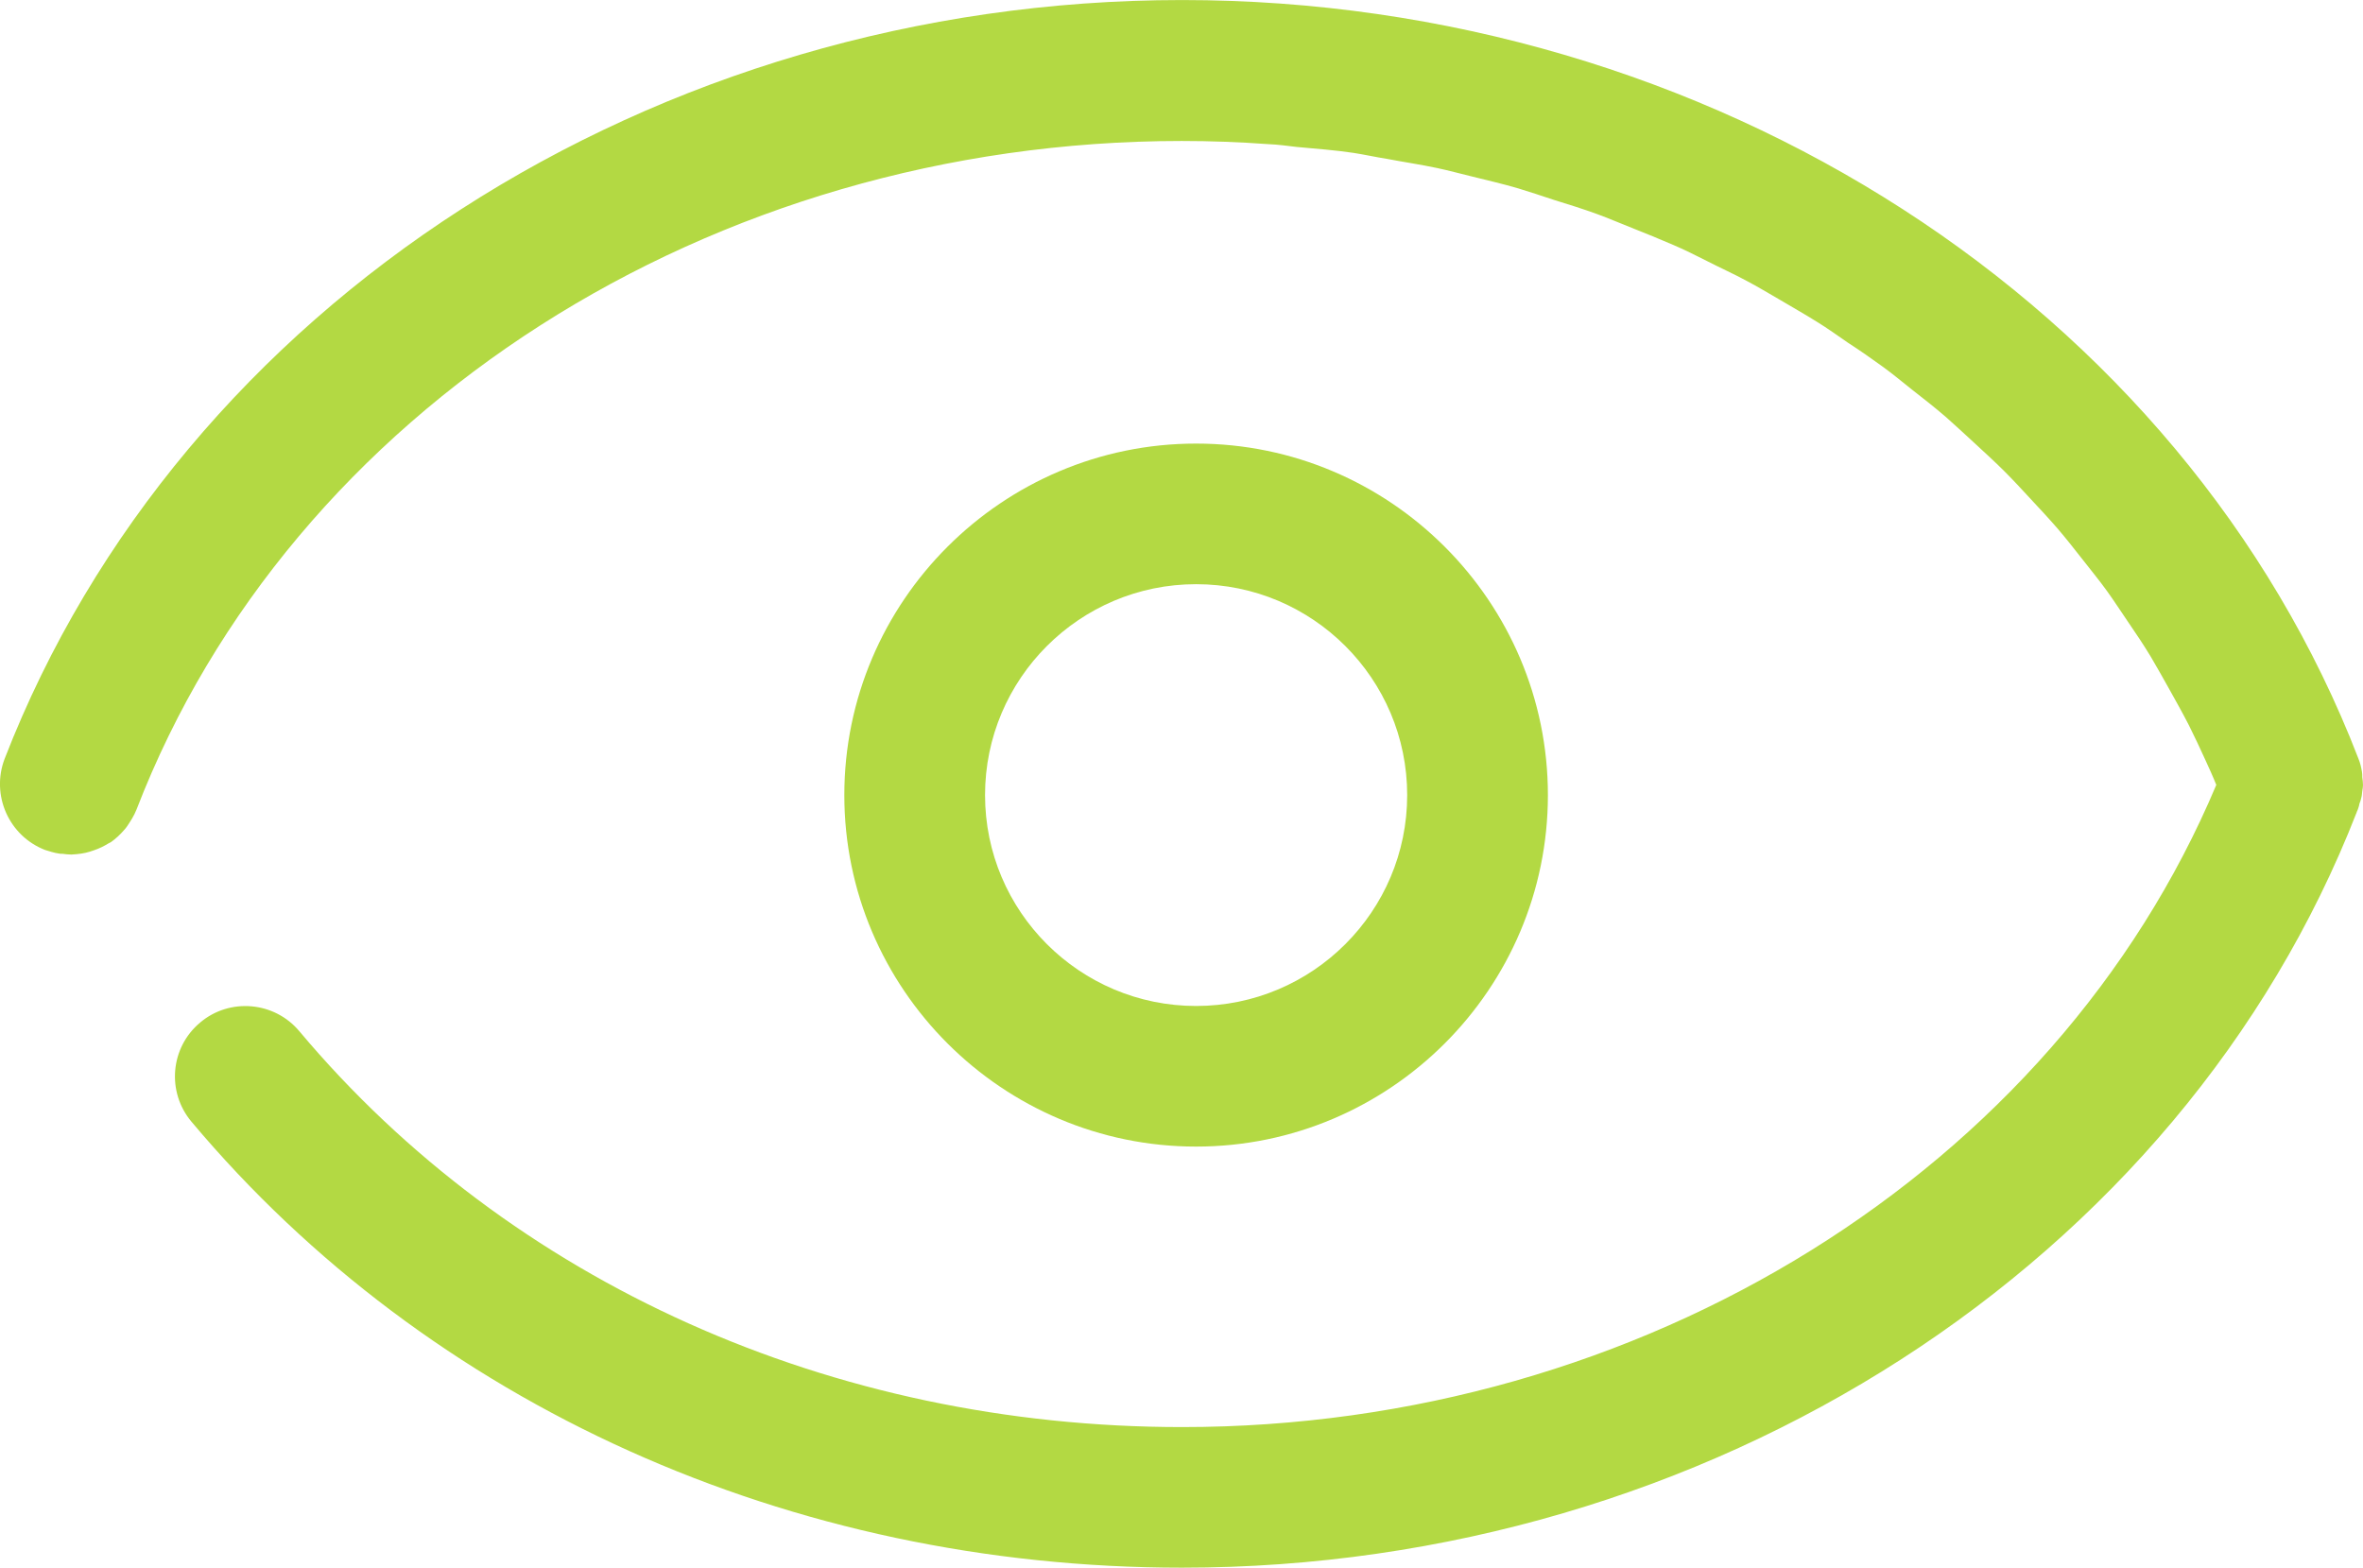
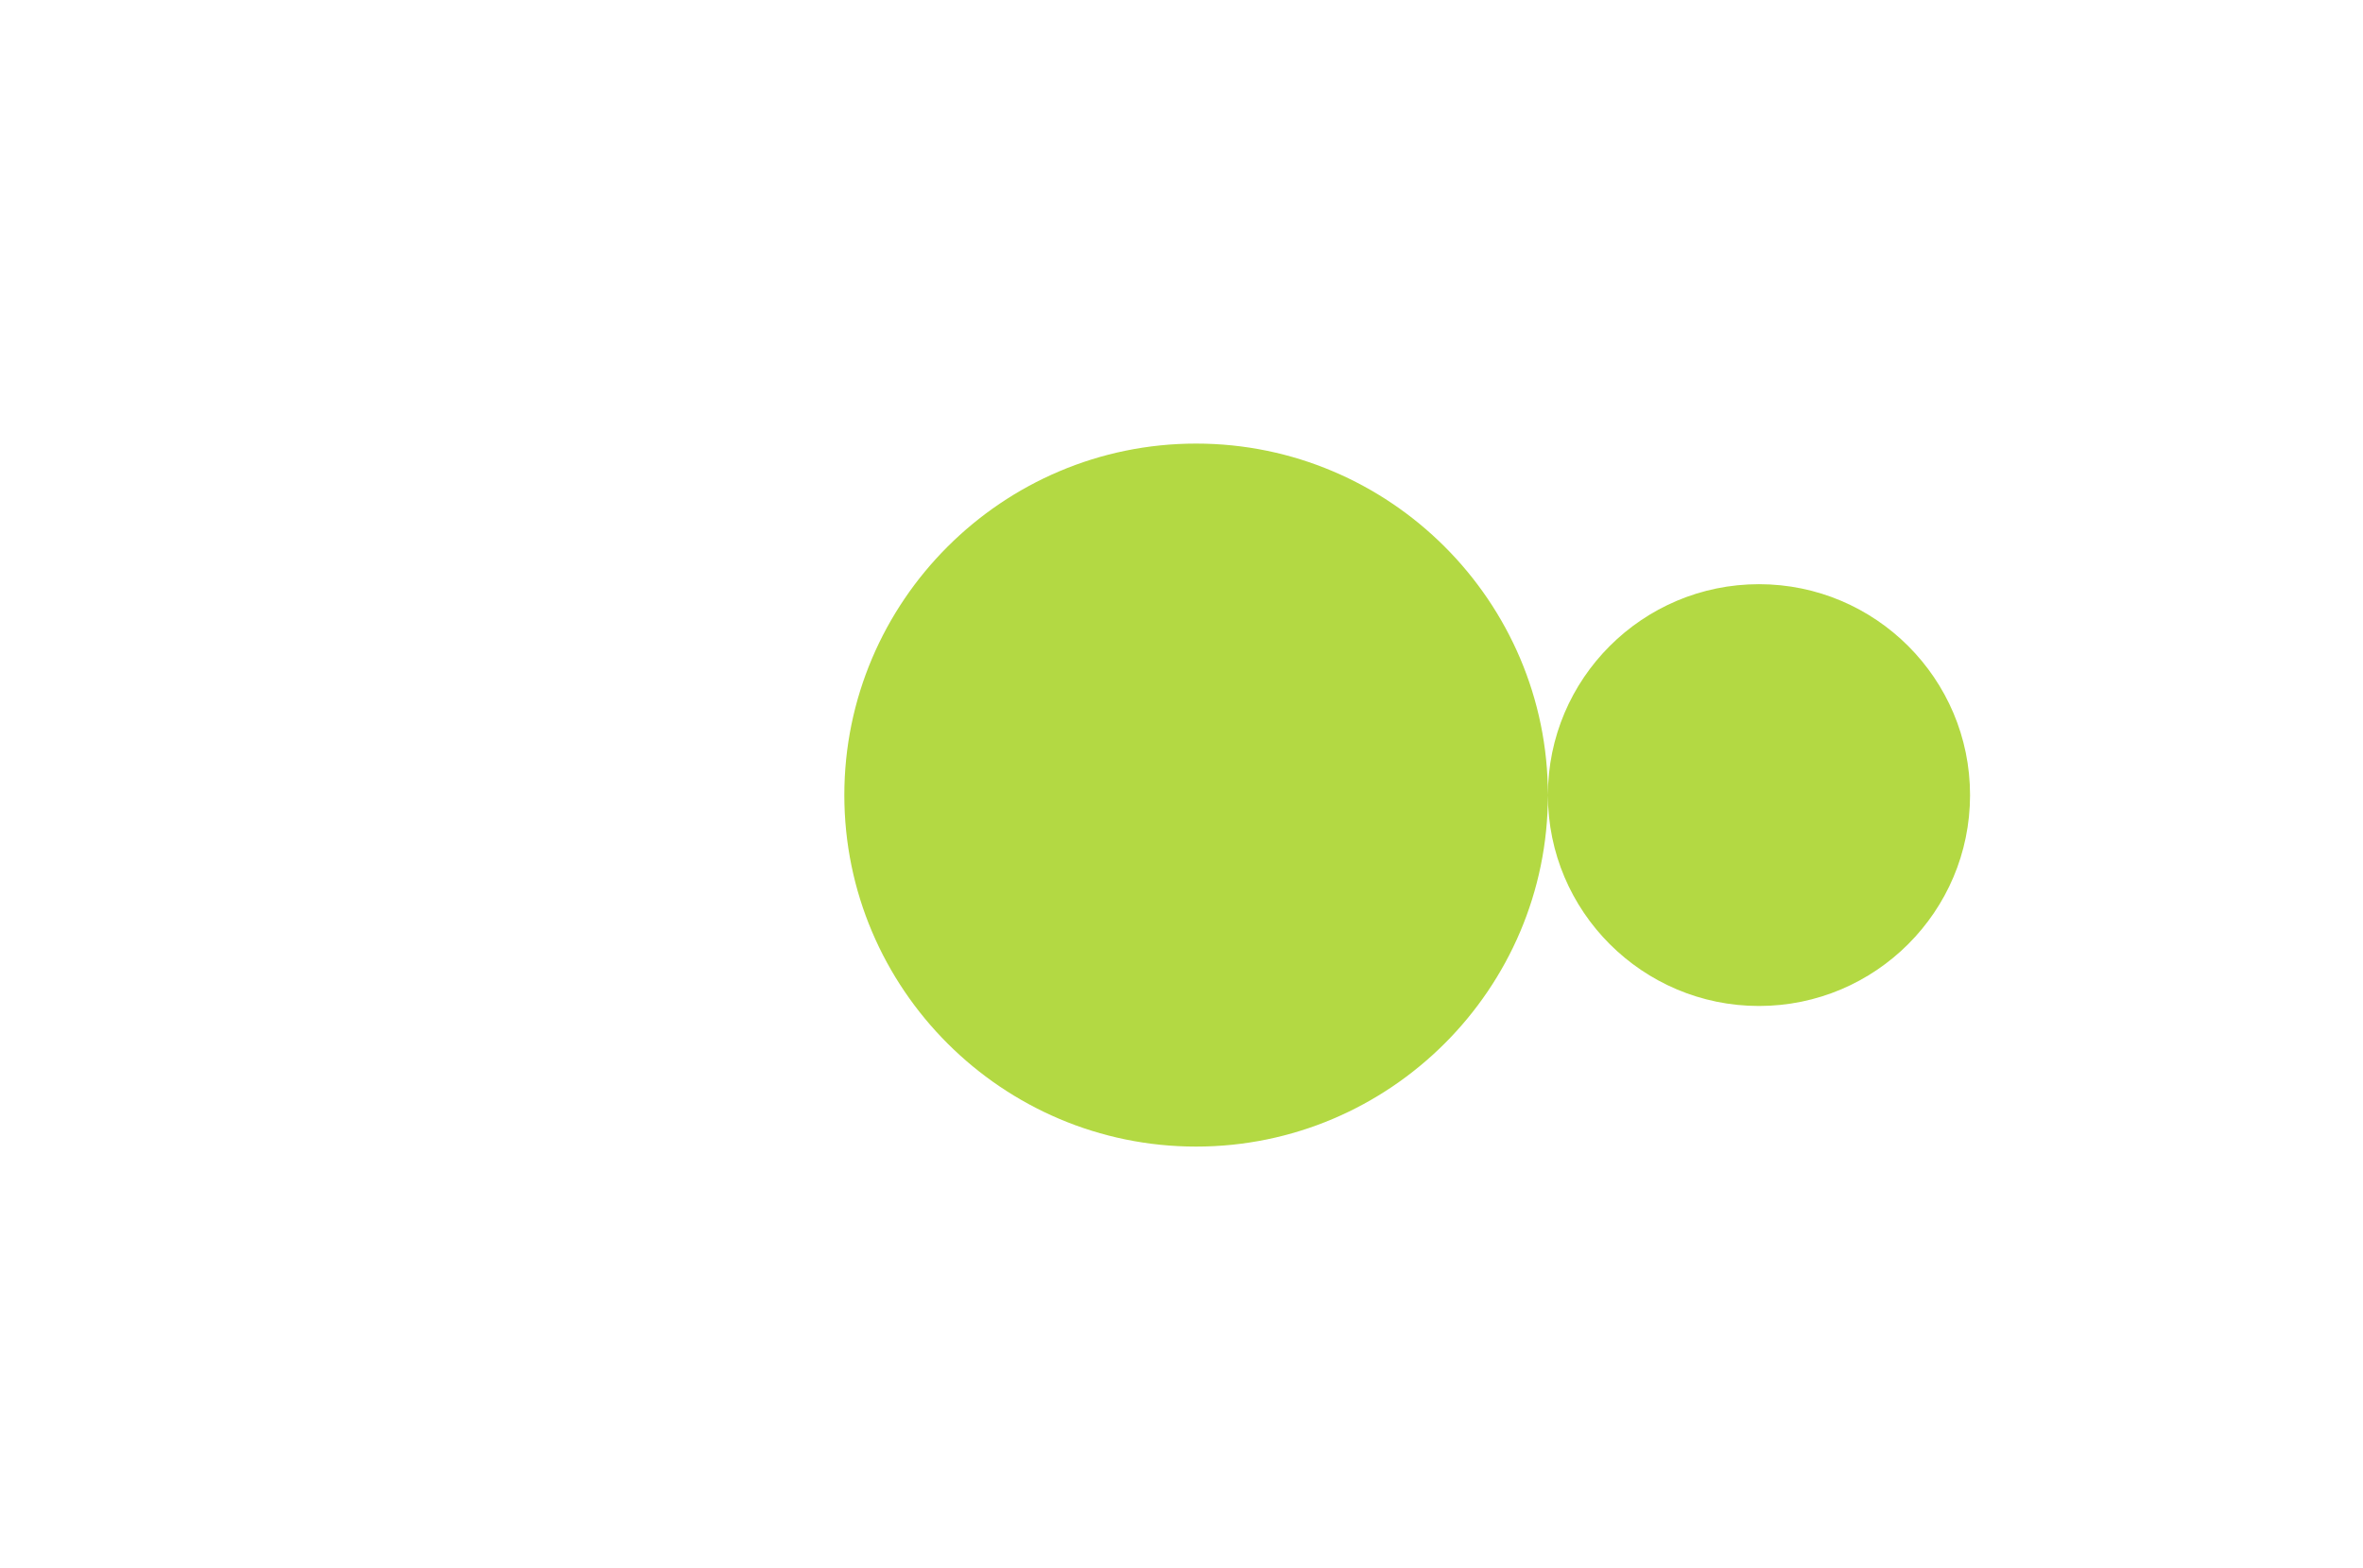
<svg xmlns="http://www.w3.org/2000/svg" fill="none" height="138" viewBox="0 0 208 138" width="208">
  <g fill="#b3d943">
-     <path d="m208 69.093c0 .186-.031.34-.062.526-.031.217-.031.433-.093.619-.031.186-.093.34-.155.495-.031.155-.062.309-.124.464-.03.093-.061.155-.092.216 0 .031-.031.062-.031.093-15.514 39.791-57.008 66.494-103.395 66.494-34.465 0-66.267-14.326-87.2-39.265-2.199-2.63-1.858-6.529.774-8.726 2.601-2.197 6.534-1.857 8.732.774 18.579 22.123 46.882 34.84 77.693 34.84 40.503 0 76.764-22.618 91.039-56.53-.309-.773-.65-1.516-.991-2.259-.464-1.021-.929-2.011-1.424-3.001-.557-1.083-1.146-2.135-1.734-3.187-.527-.959-1.084-1.918-1.641-2.877-.62-1.021-1.301-2.042-1.982-3.032-.619-.897-1.208-1.826-1.858-2.723-.712-.99-1.486-1.918-2.23-2.878-.681-.866-1.362-1.733-2.074-2.568-.805-.928-1.642-1.826-2.478-2.723-.743-.804-1.486-1.609-2.26-2.382-.867-.866-1.796-1.702-2.694-2.537-.805-.743-1.61-1.485-2.446-2.228-.929-.804-1.92-1.578-2.911-2.352-.867-.681-1.703-1.392-2.601-2.042-1.022-.743-2.044-1.454-3.097-2.135-.898-.619-1.796-1.269-2.756-1.857-1.084-.681-2.198-1.3-3.282-1.949-.96-.557-1.889-1.114-2.88-1.64-1.146-.619-2.322-1.145-3.468-1.733-.991-.495-1.951-.99-2.973-1.423-1.208-.526-2.446-1.021-3.685-1.516-1.022-.402-2.013-.835-3.035-1.207-1.269-.464-2.57-.866-3.87-1.269-1.022-.34-2.044-.681-3.066-.99-1.362-.402-2.725-.712-4.087-1.052-1.022-.247-2.044-.526-3.066-.743-1.455-.309-2.942-.526-4.397-.804-.991-.155-1.951-.371-2.942-.526-1.641-.247-3.344-.371-5.016-.526-.836-.093-1.641-.217-2.509-.247-2.539-.186-5.078-.279-7.617-.279-41.432 0-78.406 23.64-91.999 58.851-.217.557-.526 1.021-.836 1.485-.093.124-.155.217-.248.309-.341.402-.743.773-1.177 1.083-.062.031-.124.062-.186.093-.403.248-.836.464-1.301.619-.124.031-.248.093-.372.124-.495.155-1.022.217-1.579.248-.031 0-.062 0-.093 0-.217 0-.464-.031-.712-.062-.124 0-.248 0-.372-.031-.403-.062-.774-.186-1.177-.309-3.189-1.238-4.769-4.827-3.561-8.014 15.514-39.977 57.132-66.803 103.643-66.803 46.51 0 88.128 26.826 103.549 66.772.155.371.248.773.31 1.145.031.155.031.309.031.495.031.217.062.464.062.681z" />
-     <path d="m136.252 69.99c0 17.049-13.903 30.942-30.966 30.942-17.062 0-30.965-13.893-30.965-30.942s13.904-30.942 30.965-30.942c17.063 0 30.966 13.893 30.966 30.942zm-49.545 0c0 10.242 8.33 18.565 18.579 18.565 10.25 0 18.58-8.323 18.58-18.565s-8.33-18.565-18.58-18.565c-10.249 0-18.579 8.323-18.579 18.565z" />
+     <path d="m136.252 69.99c0 17.049-13.903 30.942-30.966 30.942-17.062 0-30.965-13.893-30.965-30.942s13.904-30.942 30.965-30.942c17.063 0 30.966 13.893 30.966 30.942zc0 10.242 8.33 18.565 18.579 18.565 10.25 0 18.58-8.323 18.58-18.565s-8.33-18.565-18.58-18.565c-10.249 0-18.579 8.323-18.579 18.565z" />
  </g>
</svg>